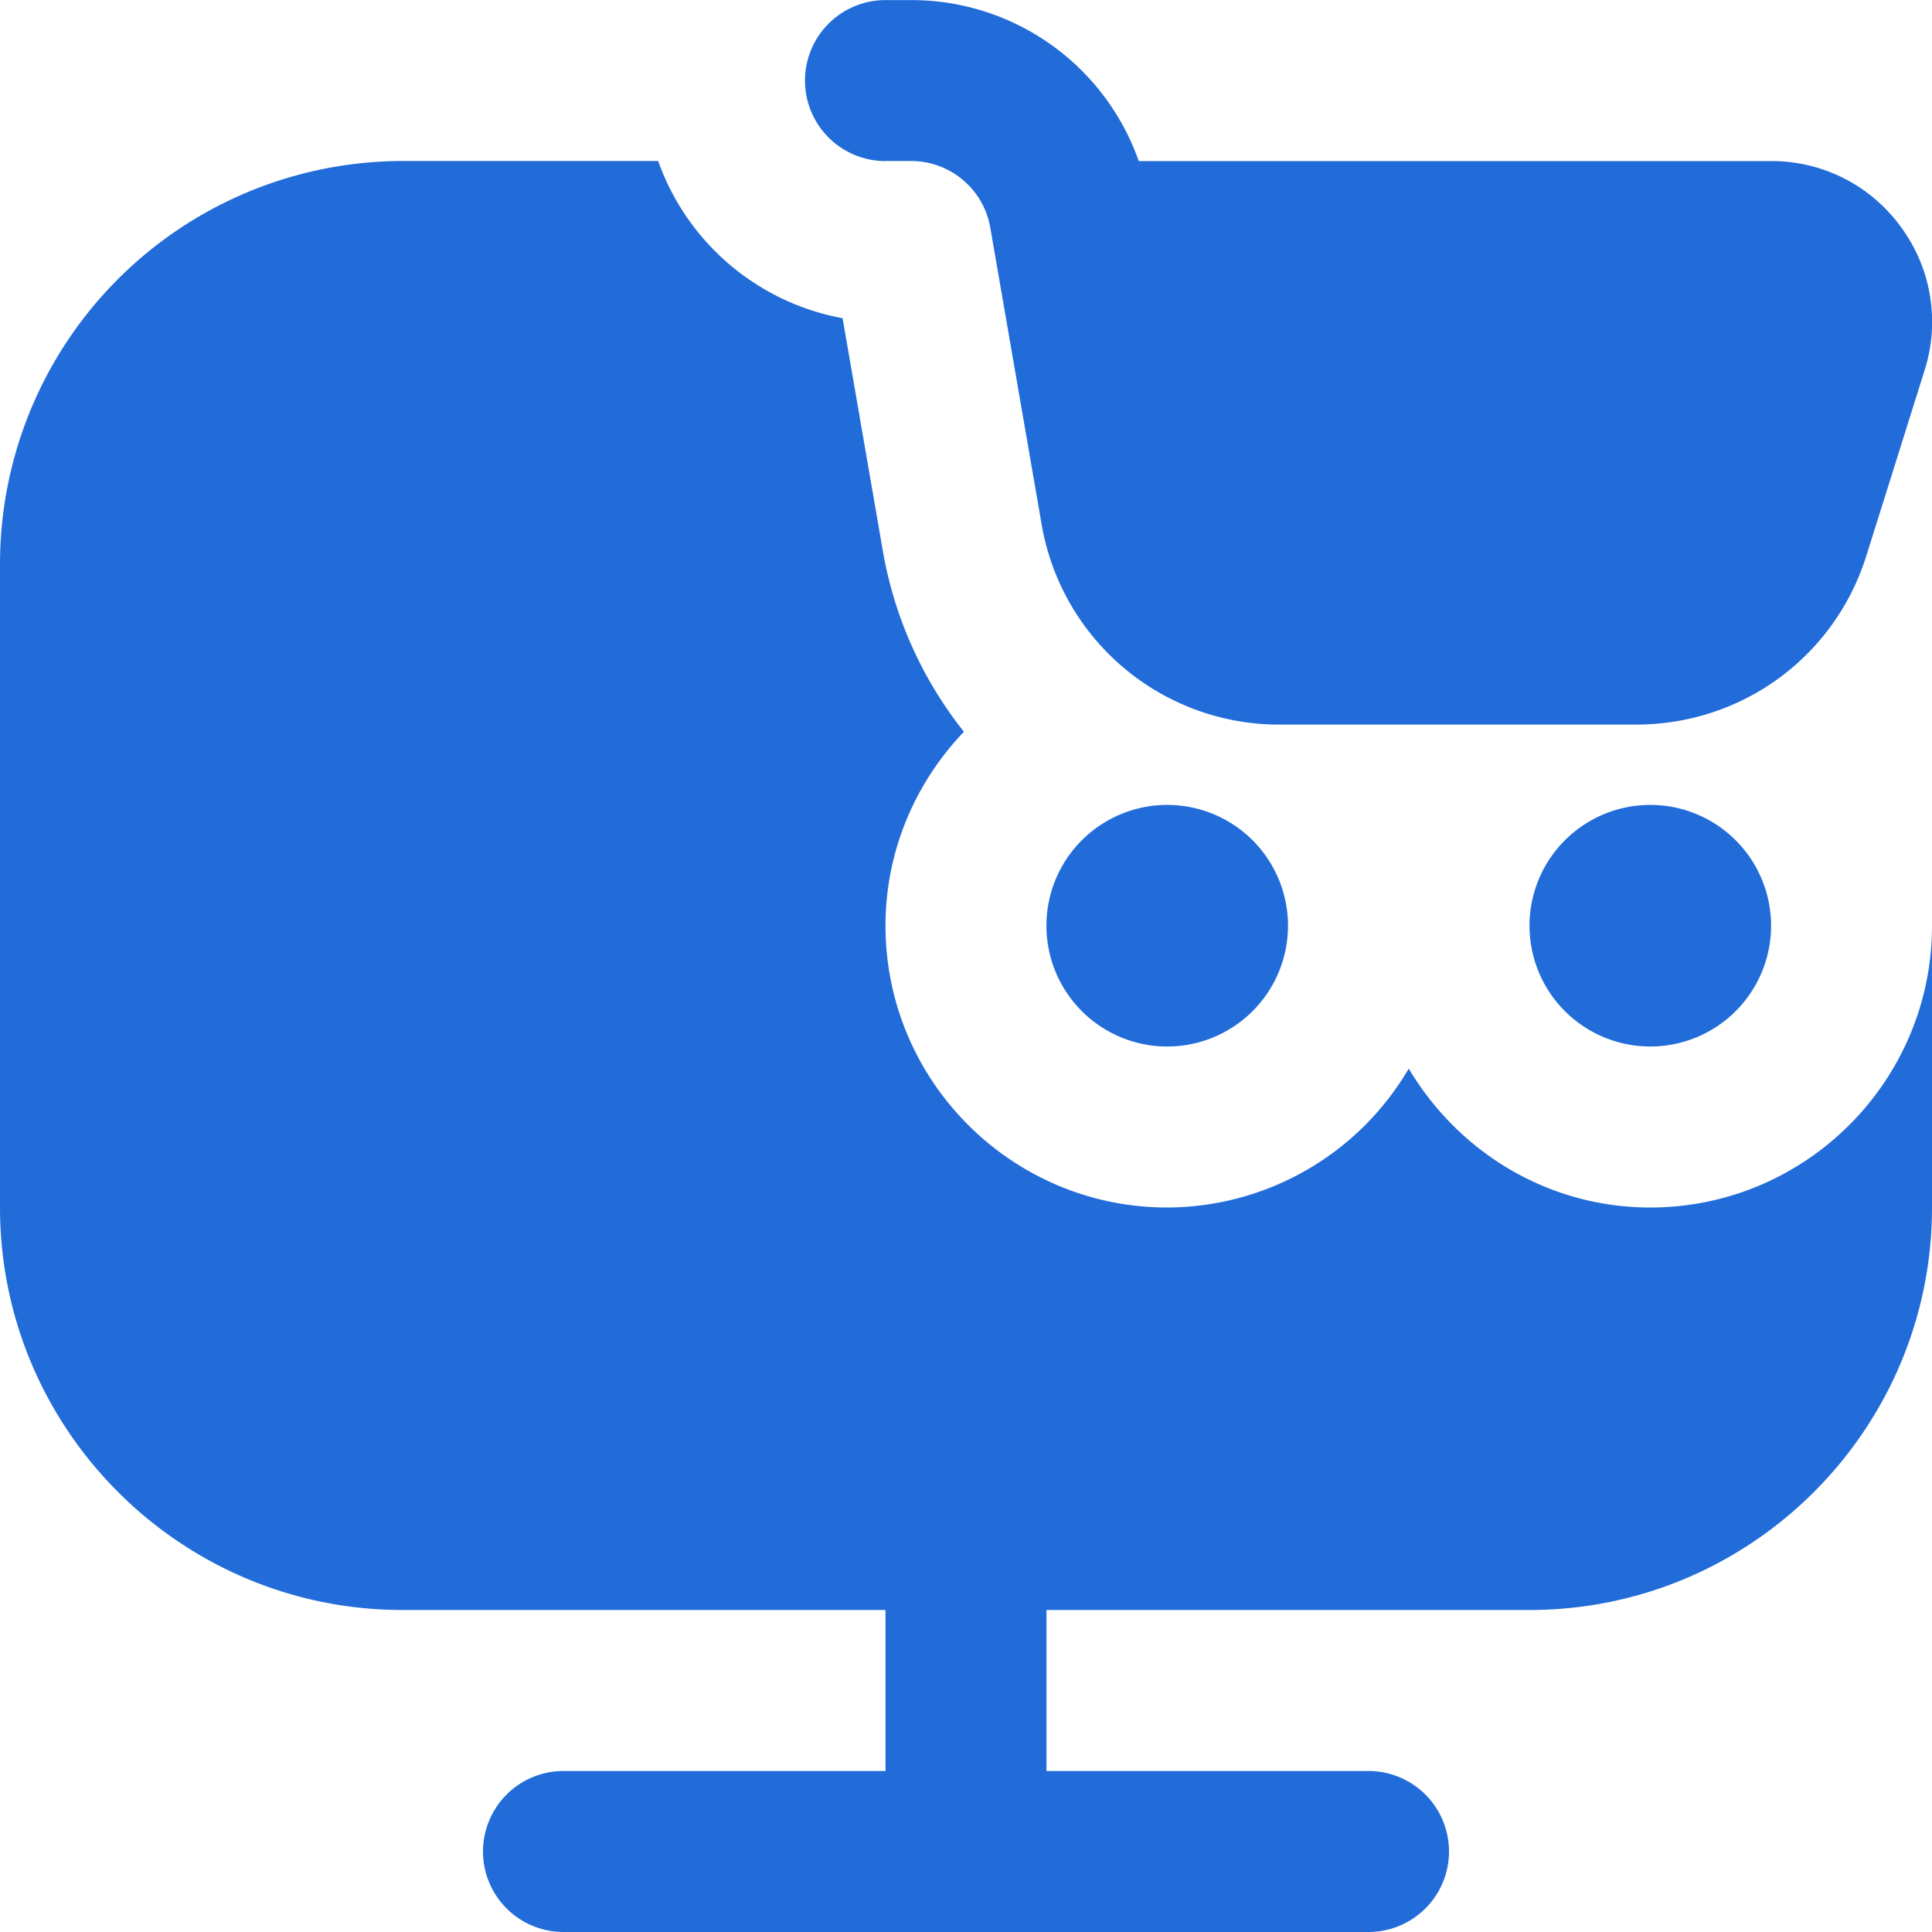
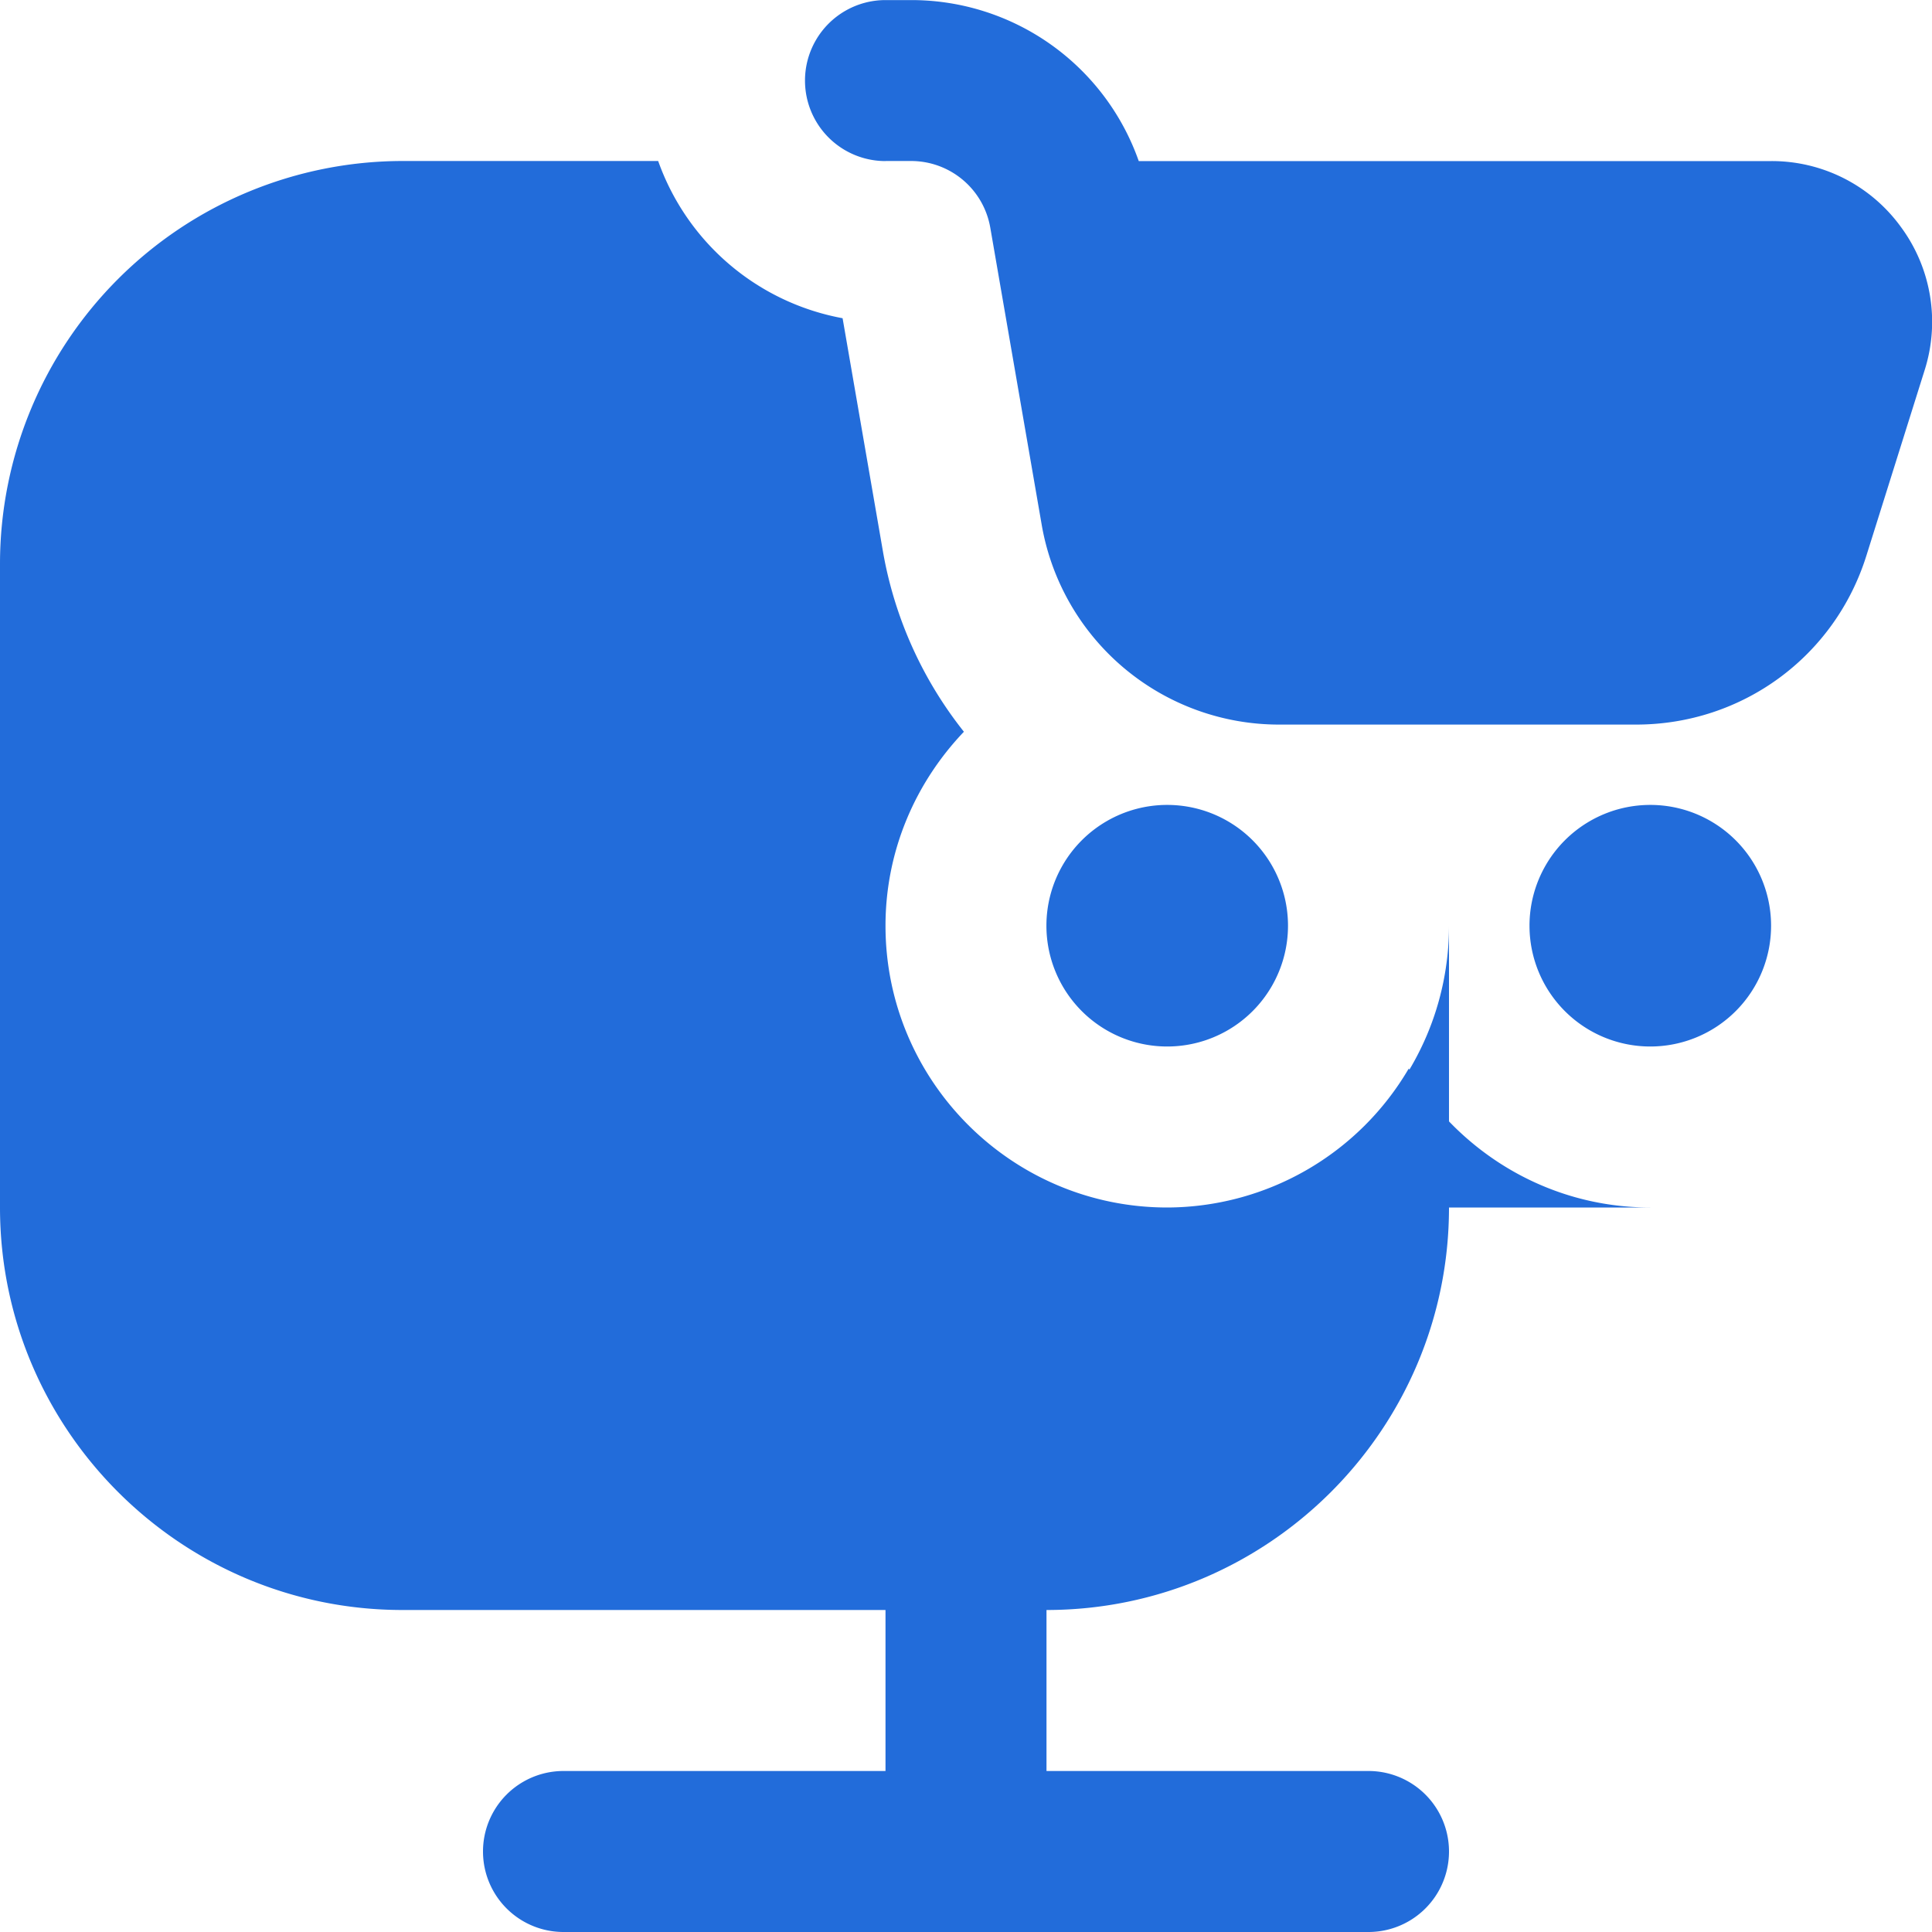
<svg xmlns="http://www.w3.org/2000/svg" version="1.1" width="512" height="512" x="0" y="0" viewBox="0 0 24 24" style="enable-background:new 0 0 512 512" xml:space="preserve" class="">
  <g>
-     <path d="M16 11.5a1.5 1.5 0 1 1-3.001-.001A1.5 1.5 0 0 1 16 11.5Zm3 0a1.5 1.5 0 1 0 3.001-.001A1.5 1.5 0 0 0 19 11.5ZM11 2h.316c.488 0 .903.349.986.83l.637 3.681a2.992 2.992 0 0 0 2.956 2.49h4.429c1.319 0 2.47-.845 2.862-2.102l.722-2.299a1.984 1.984 0 0 0-.296-1.783A1.98 1.98 0 0 0 22 2.001h-7.854a2.994 2.994 0 0 0-2.83-2H11a1 1 0 0 0 0 2Zm9.5 13c-1.28 0-2.39-.698-3-1.726a3.488 3.488 0 0 1-3 1.726c-1.93 0-3.5-1.57-3.5-3.5 0-.935.374-1.781.974-2.41a4.968 4.968 0 0 1-1.006-2.241l-.501-2.896A3.01 3.01 0 0 1 8.176 2H5.001A5.006 5.006 0 0 0 0 7v8c0 2.757 2.243 5 5 5h6v2H7a1 1 0 0 0 0 2h10a1 1 0 1 0 0-2h-4v-2h6c2.757 0 5-2.243 5-5v-3.5c0 1.93-1.57 3.5-3.5 3.5Z" fill="#226cda" opacity="1" data-original="#000000" class="" />
+     <path d="M16 11.5a1.5 1.5 0 1 1-3.001-.001A1.5 1.5 0 0 1 16 11.5Zm3 0a1.5 1.5 0 1 0 3.001-.001A1.5 1.5 0 0 0 19 11.5ZM11 2h.316c.488 0 .903.349.986.83l.637 3.681a2.992 2.992 0 0 0 2.956 2.49h4.429c1.319 0 2.47-.845 2.862-2.102l.722-2.299a1.984 1.984 0 0 0-.296-1.783A1.98 1.98 0 0 0 22 2.001h-7.854a2.994 2.994 0 0 0-2.83-2H11a1 1 0 0 0 0 2Zm9.5 13c-1.28 0-2.39-.698-3-1.726a3.488 3.488 0 0 1-3 1.726c-1.93 0-3.5-1.57-3.5-3.5 0-.935.374-1.781.974-2.41a4.968 4.968 0 0 1-1.006-2.241l-.501-2.896A3.01 3.01 0 0 1 8.176 2H5.001A5.006 5.006 0 0 0 0 7v8c0 2.757 2.243 5 5 5h6v2H7a1 1 0 0 0 0 2h10a1 1 0 1 0 0-2h-4v-2c2.757 0 5-2.243 5-5v-3.5c0 1.93-1.57 3.5-3.5 3.5Z" fill="#226cda" opacity="1" data-original="#000000" class="" />
  </g>
</svg>